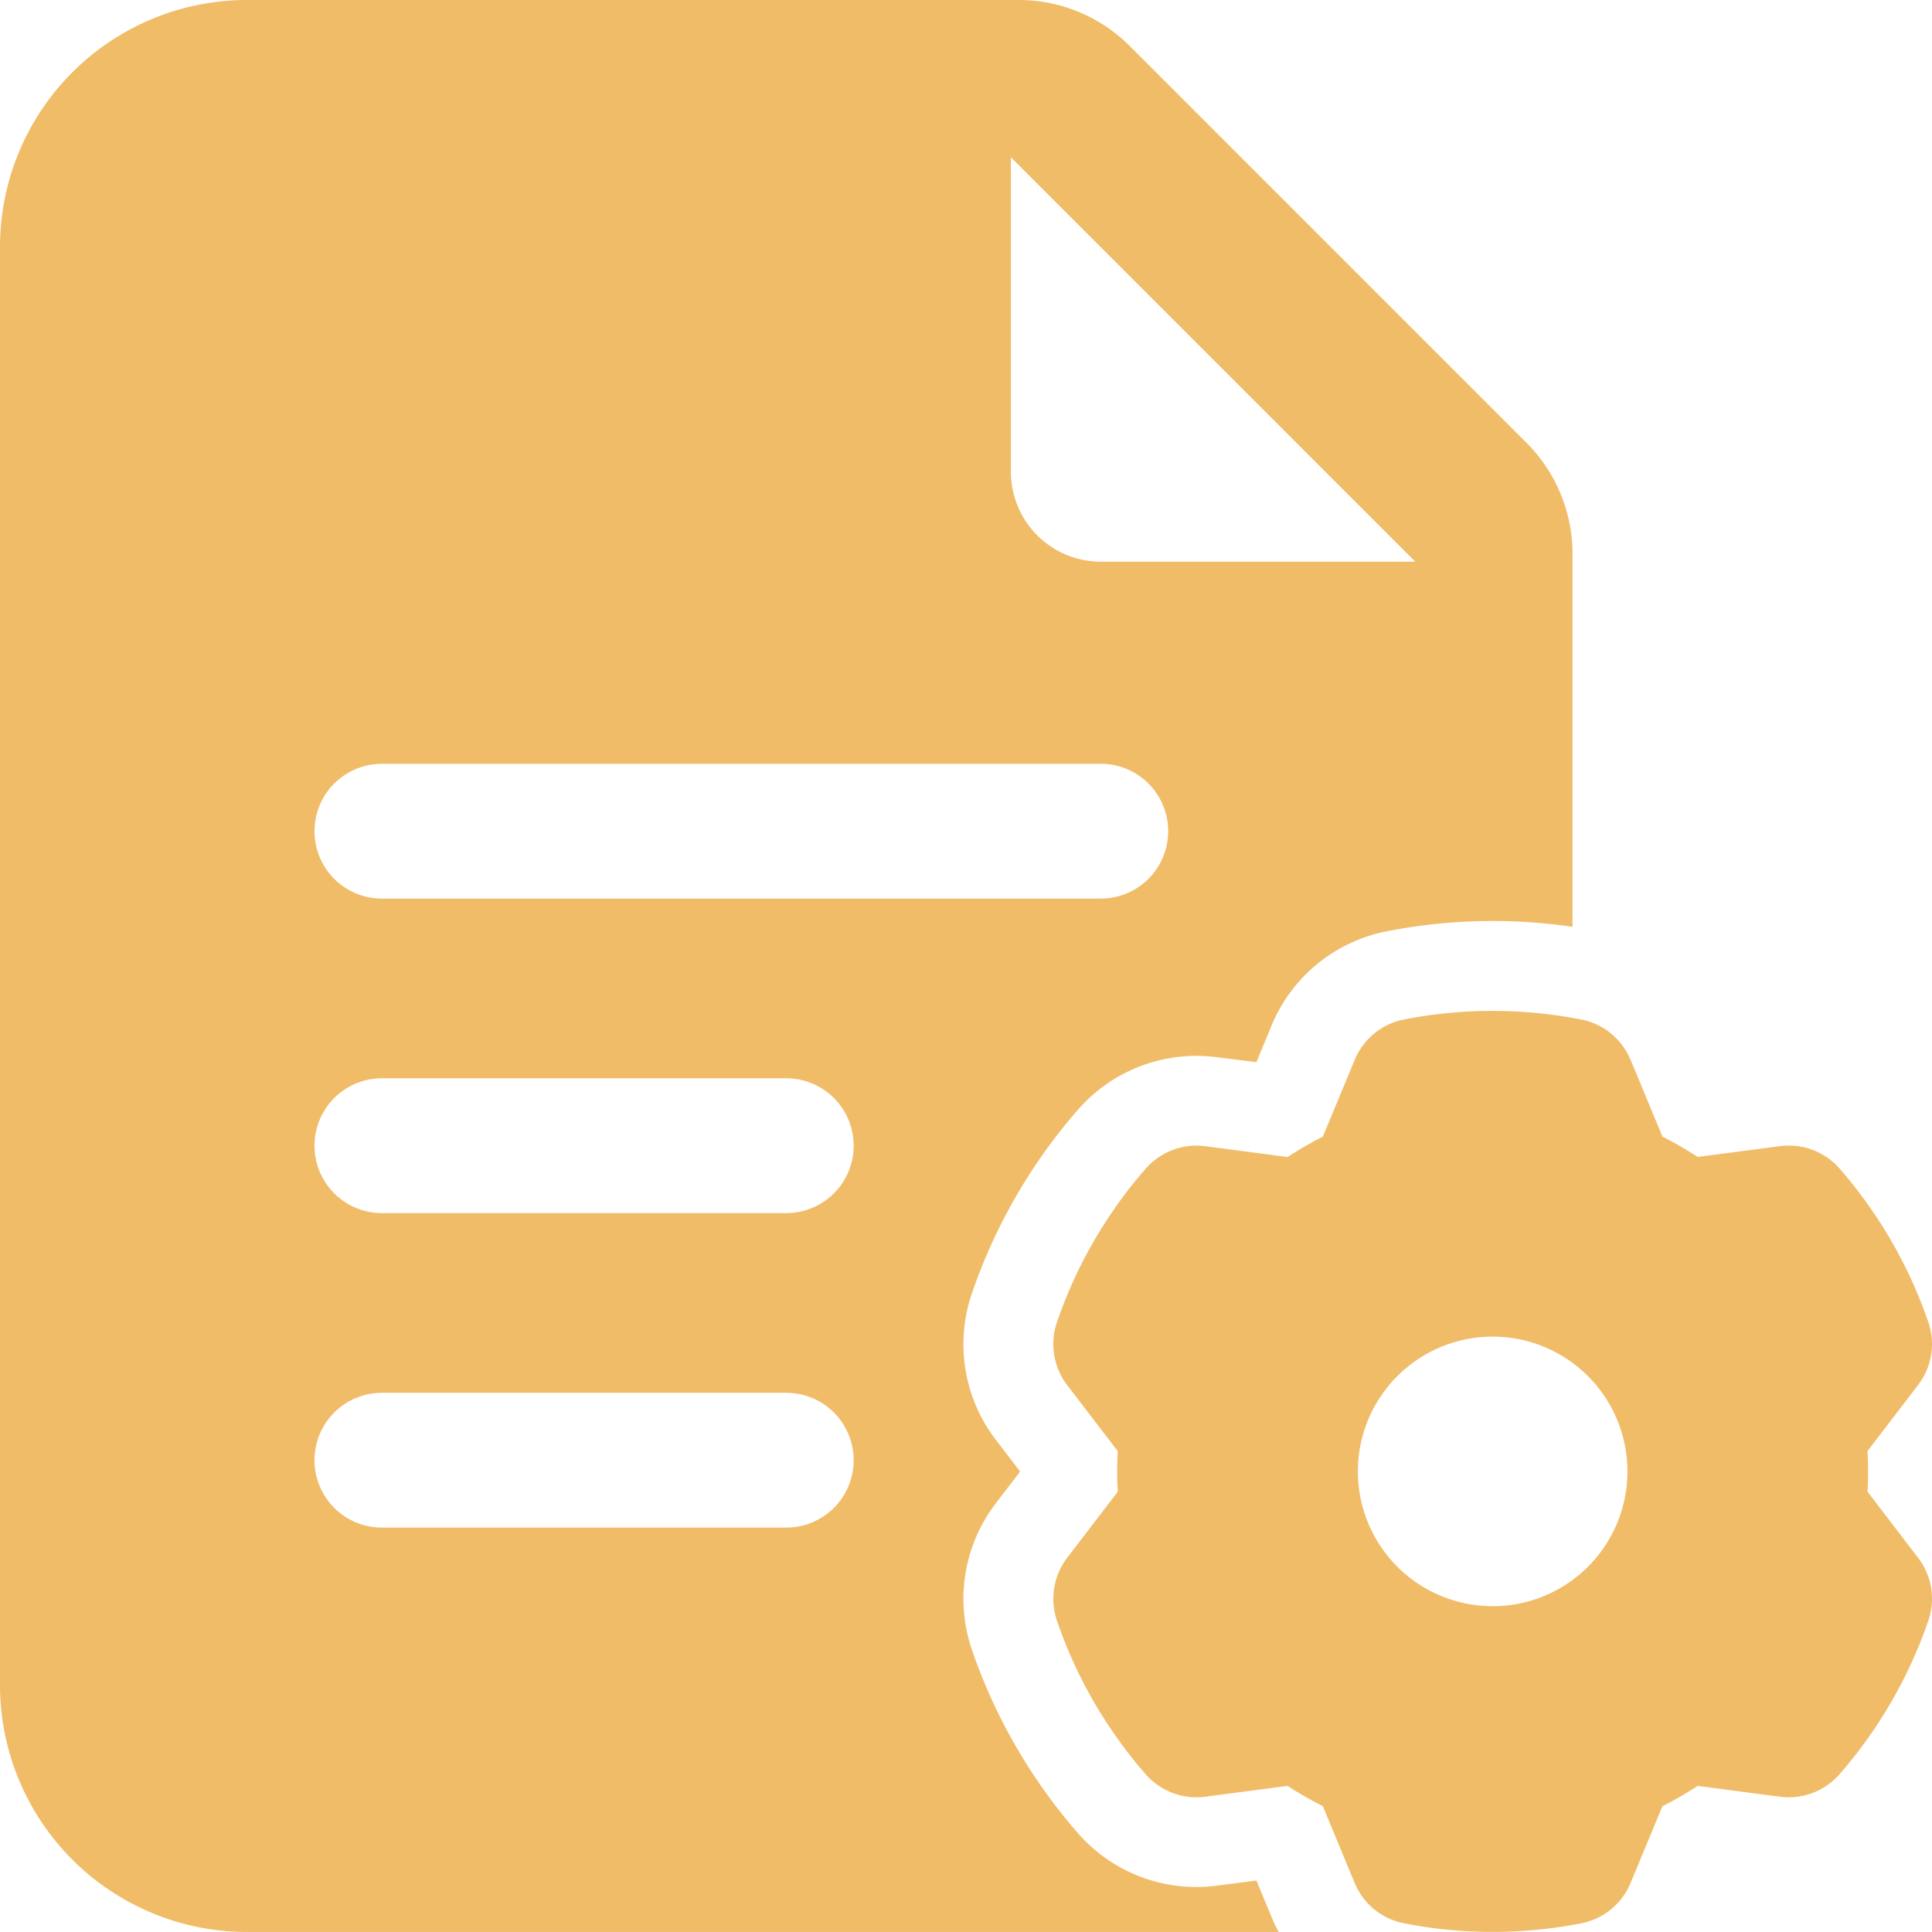
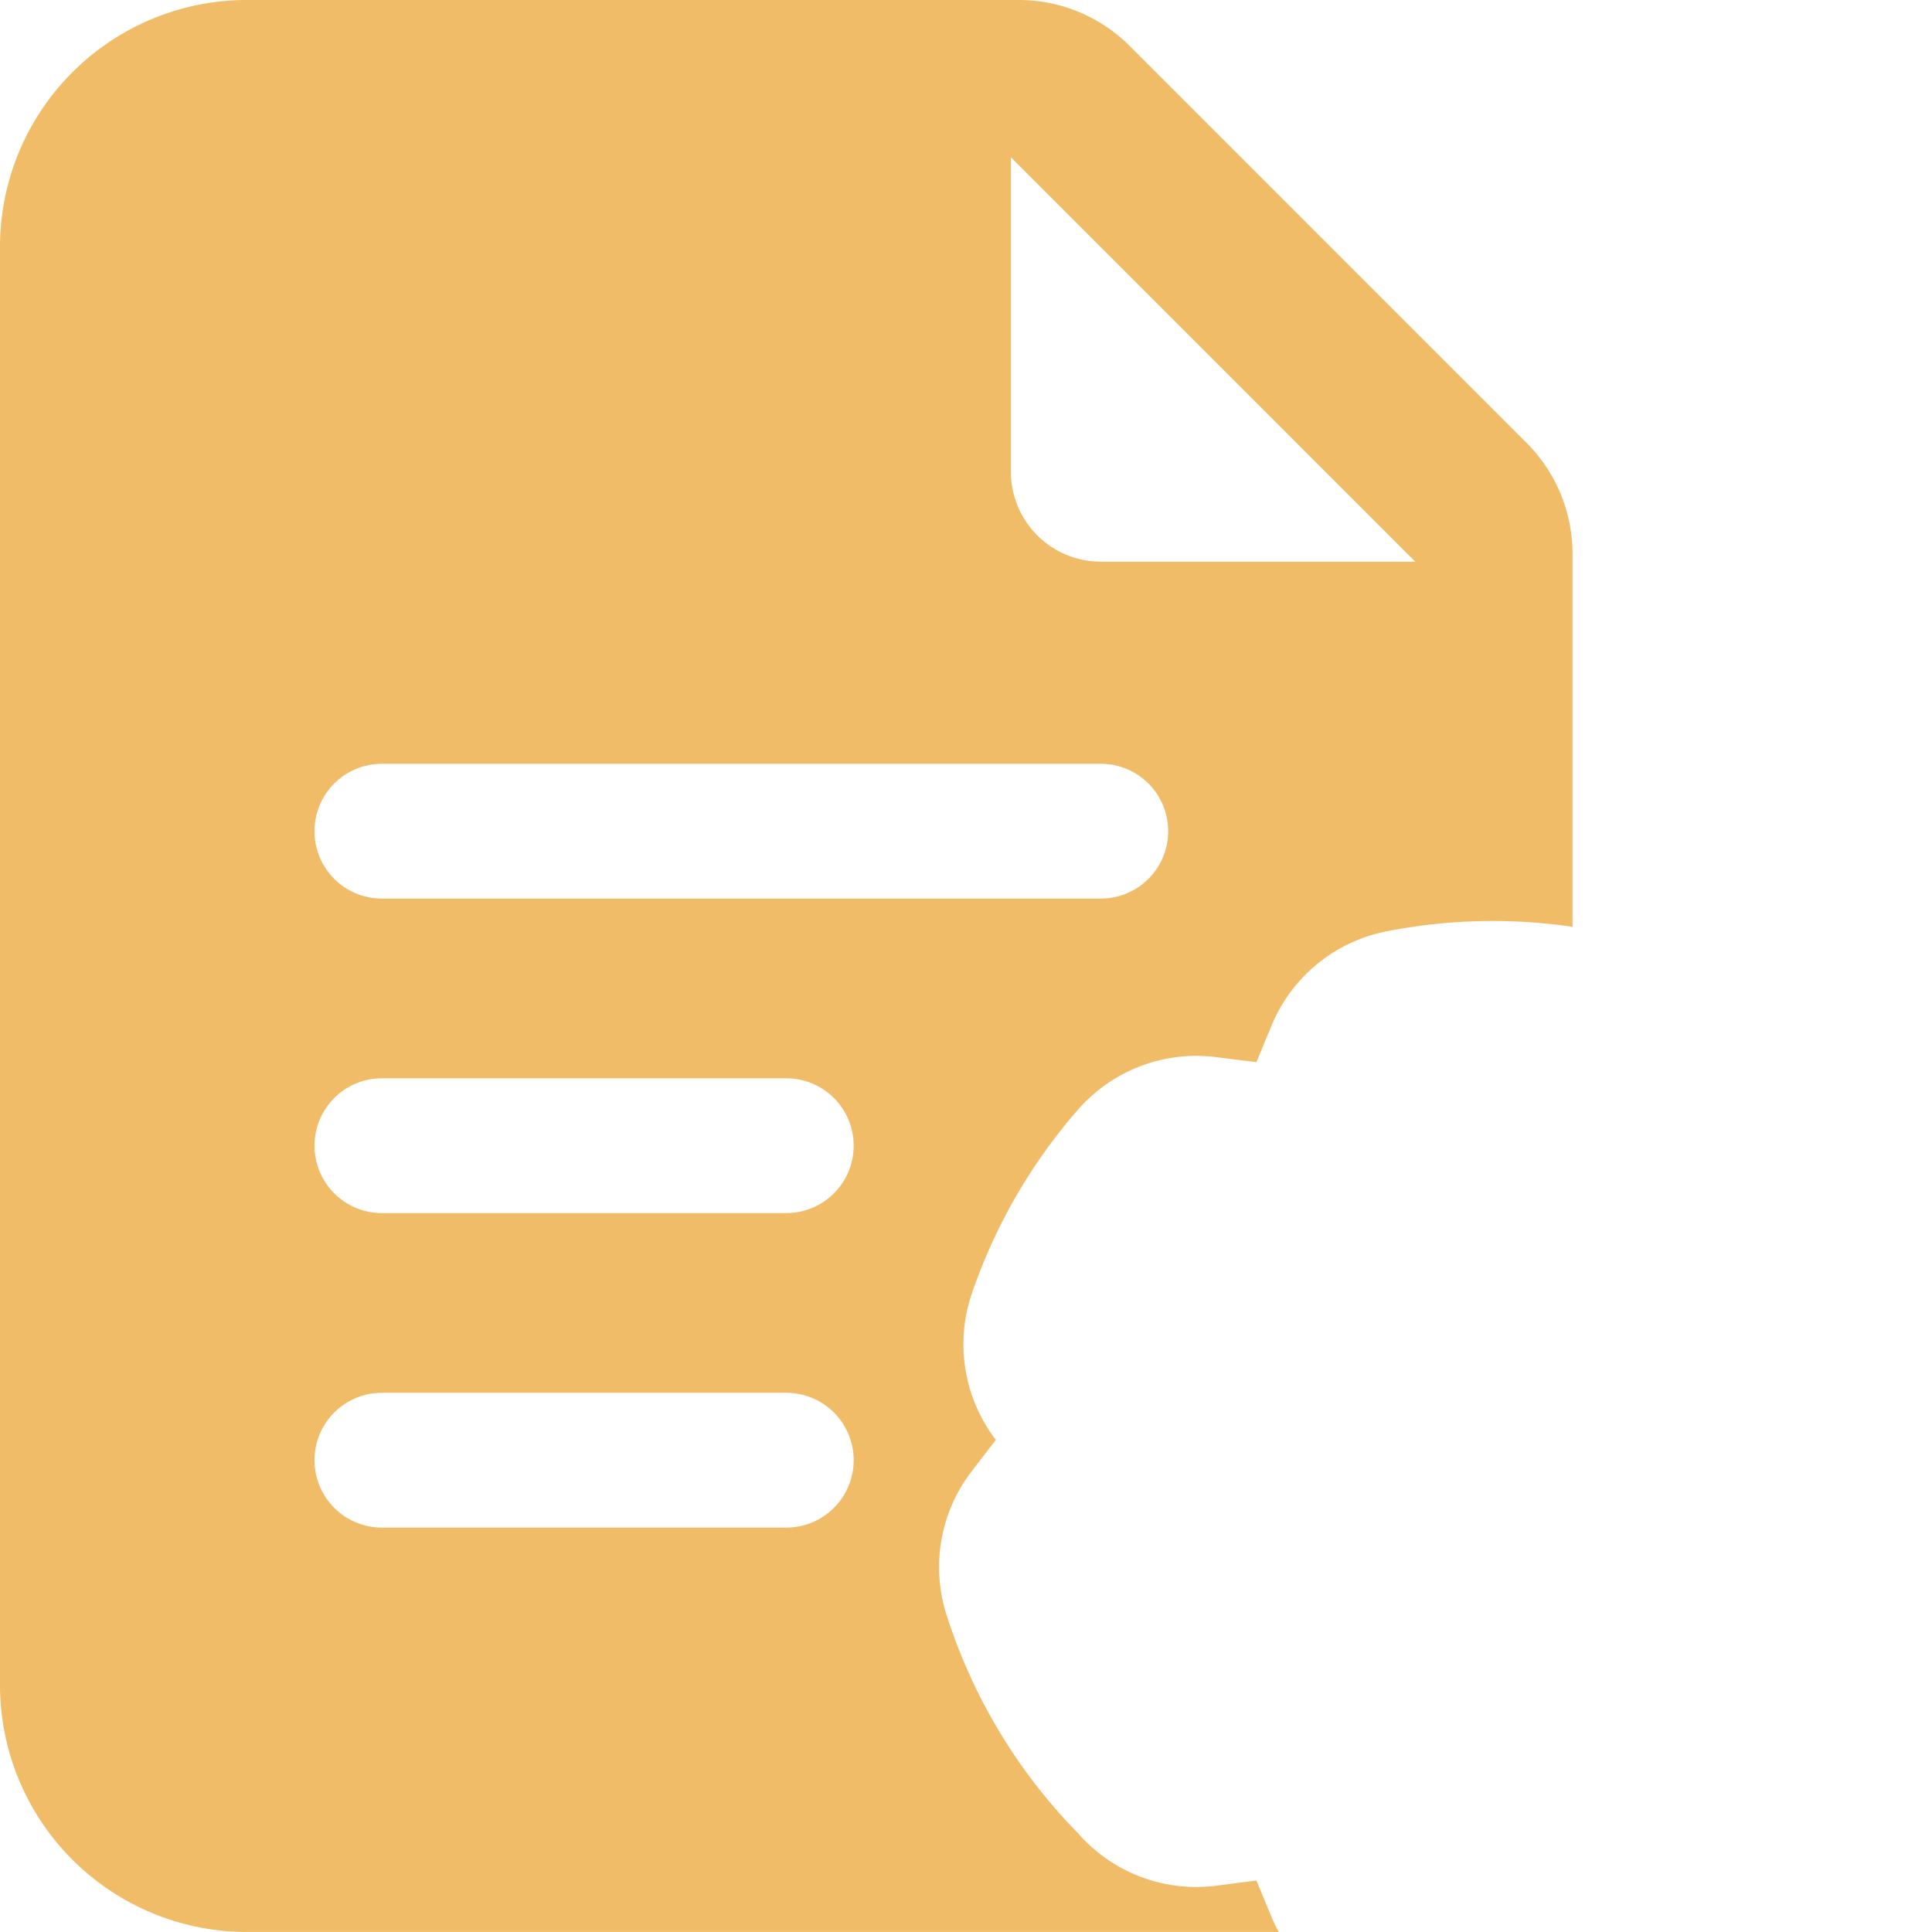
<svg xmlns="http://www.w3.org/2000/svg" id="Icon" width="58.021" height="58.02" viewBox="0 0 58.021 58.02">
-   <path id="Path_12" data-name="Path 12" d="M39.649,59.27H8.671A7.417,7.417,0,0,1,1.25,51.849V8.671A7.417,7.417,0,0,1,8.671,1.25h23.17A4.711,4.711,0,0,1,35.18,2.634L47.091,14.546a4.711,4.711,0,0,1,1.384,3.338v11.2a16.5,16.5,0,0,0-5.581.135,4.72,4.72,0,0,0-3.454,2.823l-.459,1.106L37.792,33a4.718,4.718,0,0,0-4.172,1.579,16.545,16.545,0,0,0-3.182,5.511,4.72,4.72,0,0,0,.718,4.4l.731.953c-.37.483-.731.953-.731.953a4.72,4.72,0,0,0-.718,4.4A16.545,16.545,0,0,0,33.62,56.3a4.718,4.718,0,0,0,4.172,1.579l1.19-.154c.232.561.459,1.106.459,1.106.062.148.132.294.208.434ZM12.719,37.681H24.863a2.024,2.024,0,1,0,0-4.048H12.719a2.024,2.024,0,1,0,0,4.048ZM31.609,5.973v9.445a2.7,2.7,0,0,0,2.7,2.7h9.445ZM12.719,28.236H34.308a2.024,2.024,0,1,0,0-4.048H12.719a2.024,2.024,0,1,0,0,4.048Zm0,18.89H24.863a2.024,2.024,0,1,0,0-4.048H12.719a2.024,2.024,0,1,0,0,4.048Z" transform="translate(-1.25 -1.25)" fill="#f0bc68" fill-rule="evenodd" />
-   <path id="Path_13" data-name="Path 13" d="M30.308,13.968s.958,2.307.955,2.307a11.473,11.473,0,0,1,1.061.61l2.477-.324a2.029,2.029,0,0,1,1.786.677,13.894,13.894,0,0,1,2.664,4.612,2.024,2.024,0,0,1-.31,1.886s-1.517,1.983-1.517,1.981a11.544,11.544,0,0,1,0,1.222l1.517,1.983a2.024,2.024,0,0,1,.31,1.886,13.894,13.894,0,0,1-2.664,4.612A2.029,2.029,0,0,1,34.8,36.1s-2.477-.324-2.475-.327a11.243,11.243,0,0,1-1.061.613l-.958,2.307A2.019,2.019,0,0,1,28.829,39.9a13.822,13.822,0,0,1-5.327,0,2.019,2.019,0,0,1-1.479-1.209s-.958-2.307-.955-2.307a11.129,11.129,0,0,1-1.061-.61L17.53,36.1a2.027,2.027,0,0,1-1.786-.677A13.8,13.8,0,0,1,13.08,30.81a2.031,2.031,0,0,1,.308-1.886s1.519-1.983,1.519-1.981a11.545,11.545,0,0,1,0-1.222l-1.519-1.983a2.031,2.031,0,0,1-.308-1.886,13.8,13.8,0,0,1,2.664-4.612,2.027,2.027,0,0,1,1.786-.677s2.477.324,2.475.327a10.914,10.914,0,0,1,1.061-.613l.958-2.307A2.019,2.019,0,0,1,23.5,12.759a13.822,13.822,0,0,1,5.327,0,2.019,2.019,0,0,1,1.479,1.209Zm-4.142,8.314a4.048,4.048,0,1,0,4.048,4.048A4.049,4.049,0,0,0,26.166,22.282Z" transform="translate(18.661 17.859)" fill="#f0bc68" fill-rule="evenodd" />
+   <path id="Path_12" data-name="Path 12" d="M39.649,59.27H8.671A7.417,7.417,0,0,1,1.25,51.849V8.671A7.417,7.417,0,0,1,8.671,1.25h23.17A4.711,4.711,0,0,1,35.18,2.634L47.091,14.546a4.711,4.711,0,0,1,1.384,3.338v11.2a16.5,16.5,0,0,0-5.581.135,4.72,4.72,0,0,0-3.454,2.823l-.459,1.106L37.792,33a4.718,4.718,0,0,0-4.172,1.579,16.545,16.545,0,0,0-3.182,5.511,4.72,4.72,0,0,0,.718,4.4c-.37.483-.731.953-.731.953a4.72,4.72,0,0,0-.718,4.4A16.545,16.545,0,0,0,33.62,56.3a4.718,4.718,0,0,0,4.172,1.579l1.19-.154c.232.561.459,1.106.459,1.106.062.148.132.294.208.434ZM12.719,37.681H24.863a2.024,2.024,0,1,0,0-4.048H12.719a2.024,2.024,0,1,0,0,4.048ZM31.609,5.973v9.445a2.7,2.7,0,0,0,2.7,2.7h9.445ZM12.719,28.236H34.308a2.024,2.024,0,1,0,0-4.048H12.719a2.024,2.024,0,1,0,0,4.048Zm0,18.89H24.863a2.024,2.024,0,1,0,0-4.048H12.719a2.024,2.024,0,1,0,0,4.048Z" transform="translate(-1.25 -1.25)" fill="#f0bc68" fill-rule="evenodd" />
</svg>